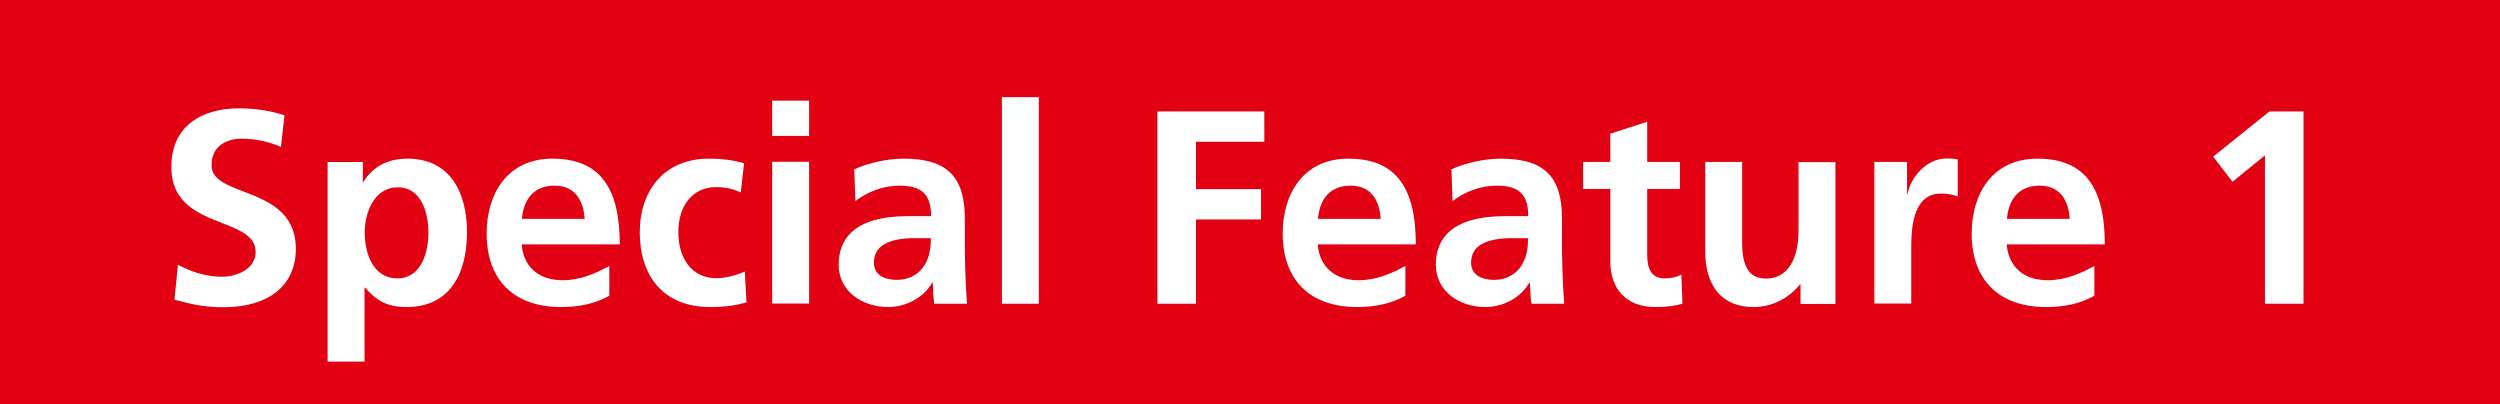
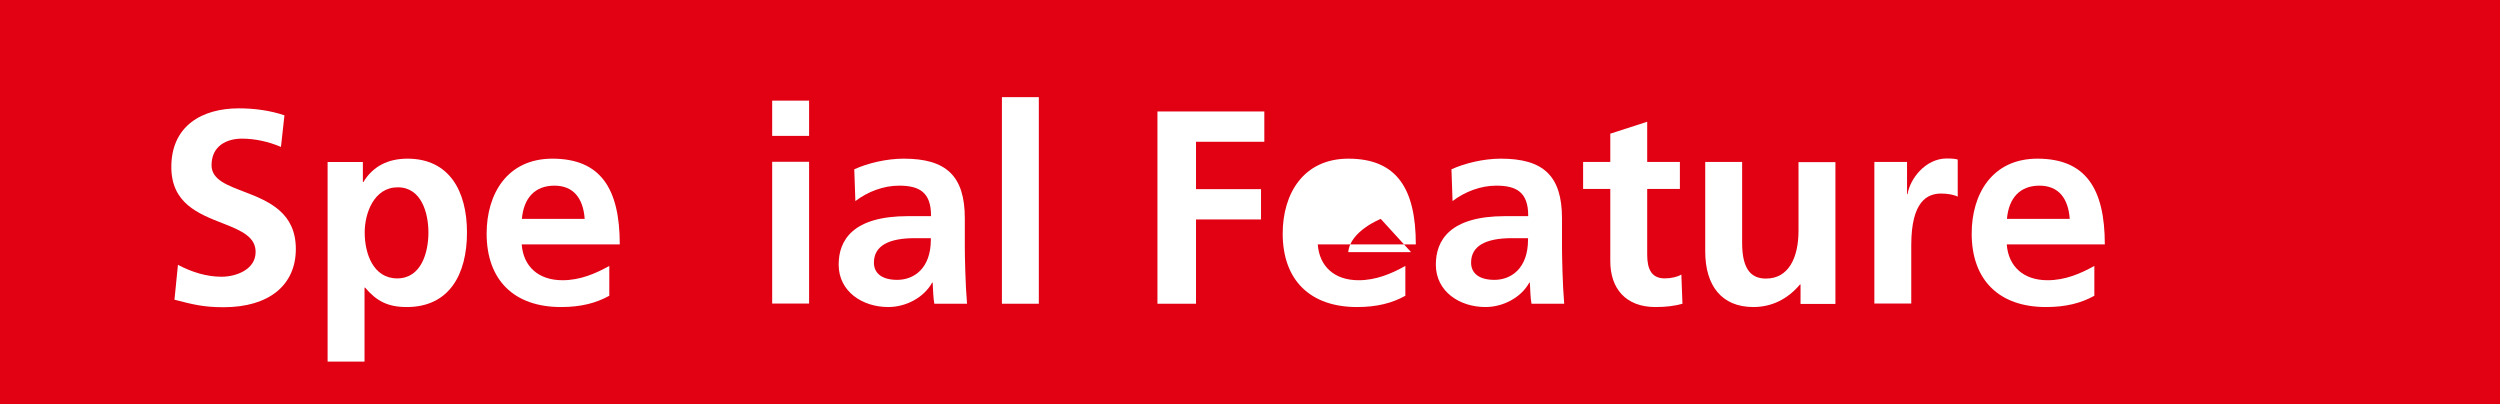
<svg xmlns="http://www.w3.org/2000/svg" id="_レイヤー_1" viewBox="0 0 136.14 22">
  <defs>
    <style>.cls-1{fill:#e20013;}.cls-1,.cls-2{stroke-width:0px;}.cls-2{fill:#fff;}</style>
  </defs>
  <rect class="cls-1" width="136.14" height="22" />
  <path class="cls-2" d="m9.69,14.42c.75.4,1.57.65,2.37.65s1.86-.39,1.86-1.35c0-.79-.71-1.14-1.74-1.54-1.4-.54-2.85-1.12-2.85-3.09,0-2.25,1.69-3.19,3.67-3.19.88,0,1.72.12,2.49.38l-.19,1.72c-.71-.3-1.43-.45-2.13-.45-.78,0-1.65.36-1.65,1.45,0,.8.9,1.1,1.77,1.44,1.41.53,2.82,1.17,2.82,3.12s-1.44,3.17-3.94,3.17c-1.08,0-1.67-.15-2.67-.41l.19-1.89Z" />
  <path class="cls-2" d="m17.84,19.69v-10.87h1.92v1.09h.03c.51-.84,1.32-1.27,2.4-1.27,2.25,0,3.24,1.73,3.24,4.02s-.97,4.06-3.28,4.06c-1.04,0-1.65-.33-2.27-1.06h-.03v4.03h-2.01Zm5.49-7.03c0-1.06-.38-2.46-1.67-2.46s-1.8,1.4-1.8,2.46c0,1.14.46,2.5,1.77,2.5s1.7-1.41,1.7-2.5Z" />
  <path class="cls-2" d="m33.19,16.1c-.73.41-1.57.62-2.64.62-2.56,0-4.05-1.47-4.05-4,0-2.16,1.12-4.08,3.58-4.08,2.62,0,3.67,1.62,3.67,4.67h-5.34c.09,1.21.92,1.95,2.22,1.95.96,0,1.8-.36,2.55-.78v1.63Zm-1.35-4.18c-.08-1.11-.6-1.81-1.65-1.81s-1.67.66-1.77,1.81h3.42Z" />
-   <path class="cls-2" d="m40.66,16.46c-.6.18-1.17.26-2,.26-2.42,0-3.82-1.56-3.82-4.08,0-2.31,1.38-4,3.75-4,.78,0,1.38.09,1.93.25l-.18,1.59c-.39-.18-.79-.29-1.35-.29-1.26,0-2.05.99-2.05,2.44s.73,2.52,2.08,2.52c.44,0,1.02-.14,1.54-.36l.09,1.66Z" />
  <path class="cls-2" d="m42.05,7.4v-1.92h2.01v1.92h-2.01Zm0,9.13v-7.72h2.01v7.72h-2.01Z" />
  <path class="cls-2" d="m50.88,16.54c-.06-.29-.07-.81-.09-1.15h-.03c-.45.82-1.43,1.33-2.39,1.33-1.4,0-2.7-.84-2.7-2.31,0-1.33.77-2.64,3.78-2.64h1.25v-.03c0-1.29-.66-1.63-1.74-1.63-.85,0-1.71.33-2.38.84l-.06-1.73c.72-.33,1.75-.58,2.69-.58,2.31,0,3.33.93,3.33,3.25v1.59c0,.41.03,2.02.12,3.06h-1.77Zm-.18-3.57h-.89c-1.42,0-2.22.42-2.22,1.33,0,.6.46.94,1.27.94.9,0,1.83-.61,1.83-2.19v-.09Z" />
  <path class="cls-2" d="m54.56,16.54V5.29h2.01v11.25h-2.01Z" />
  <path class="cls-2" d="m63.03,16.54V6.07h5.82v1.65h-3.72v2.58h3.54v1.65h-3.54v4.59h-2.1Z" />
-   <path class="cls-2" d="m76.54,16.1c-.73.41-1.57.62-2.64.62-2.56,0-4.05-1.47-4.05-4,0-2.16,1.12-4.08,3.58-4.08,2.62,0,3.67,1.62,3.67,4.67h-5.34c.09,1.21.92,1.95,2.22,1.95.96,0,1.8-.36,2.55-.78v1.63Zm-1.35-4.18c-.08-1.11-.6-1.81-1.65-1.81s-1.67.66-1.77,1.81h3.42Z" />
+   <path class="cls-2" d="m76.54,16.1c-.73.41-1.57.62-2.64.62-2.56,0-4.05-1.47-4.05-4,0-2.16,1.12-4.08,3.58-4.08,2.62,0,3.67,1.62,3.67,4.67h-5.34c.09,1.21.92,1.95,2.22,1.95.96,0,1.8-.36,2.55-.78v1.63Zm-1.35-4.18s-1.67.66-1.77,1.81h3.42Z" />
  <path class="cls-2" d="m83.4,16.54c-.06-.29-.07-.81-.09-1.15h-.03c-.45.82-1.43,1.33-2.39,1.33-1.4,0-2.7-.84-2.7-2.31,0-1.33.77-2.64,3.78-2.64h1.25v-.03c0-1.29-.66-1.63-1.74-1.63-.85,0-1.71.33-2.38.84l-.06-1.73c.72-.33,1.75-.58,2.69-.58,2.31,0,3.33.93,3.33,3.25v1.59c0,.41.03,2.02.12,3.06h-1.77Zm-.18-3.57h-.89c-1.42,0-2.22.42-2.22,1.33,0,.6.46.94,1.27.94.9,0,1.83-.61,1.83-2.19v-.09Z" />
  <path class="cls-2" d="m91.62,16.54c-.42.12-.89.18-1.47.18-1.63,0-2.46-1.02-2.46-2.5v-3.93h-1.48v-1.47h1.48v-1.54l2.01-.65v2.19h1.78v1.47h-1.78v3.58c0,.81.25,1.29.96,1.29.34,0,.69-.08.9-.21l.06,1.59Z" />
  <path class="cls-2" d="m98.05,16.54v-1.05h-.03c-.66.79-1.53,1.23-2.54,1.23-1.72,0-2.62-1.16-2.62-3.03v-4.87h2.01v4.41c0,1.54.57,1.94,1.3,1.94,1.22,0,1.77-1.12,1.77-2.61v-3.73h2.01v7.72h-1.91Z" />
  <path class="cls-2" d="m102.07,16.54v-7.72h1.78v1.75h.03c.12-.81.96-1.94,2.13-1.94.42,0,.54.04.6.06v2.02c-.18-.1-.54-.17-.9-.17-.75,0-1.63.41-1.63,2.81v3.18h-2.01Z" />
  <path class="cls-2" d="m114.06,16.1c-.73.41-1.57.62-2.64.62-2.56,0-4.05-1.47-4.05-4,0-2.16,1.12-4.08,3.58-4.08,2.62,0,3.67,1.62,3.67,4.67h-5.34c.09,1.21.92,1.95,2.22,1.95.96,0,1.8-.36,2.55-.78v1.63Zm-1.35-4.18c-.08-1.11-.6-1.81-1.65-1.81s-1.67.66-1.77,1.81h3.42Z" />
-   <path class="cls-2" d="m123.34,16.54v-8.08l-1.77,1.44-1.05-1.37,3.06-2.46h1.86v10.47h-2.1Z" />
</svg>